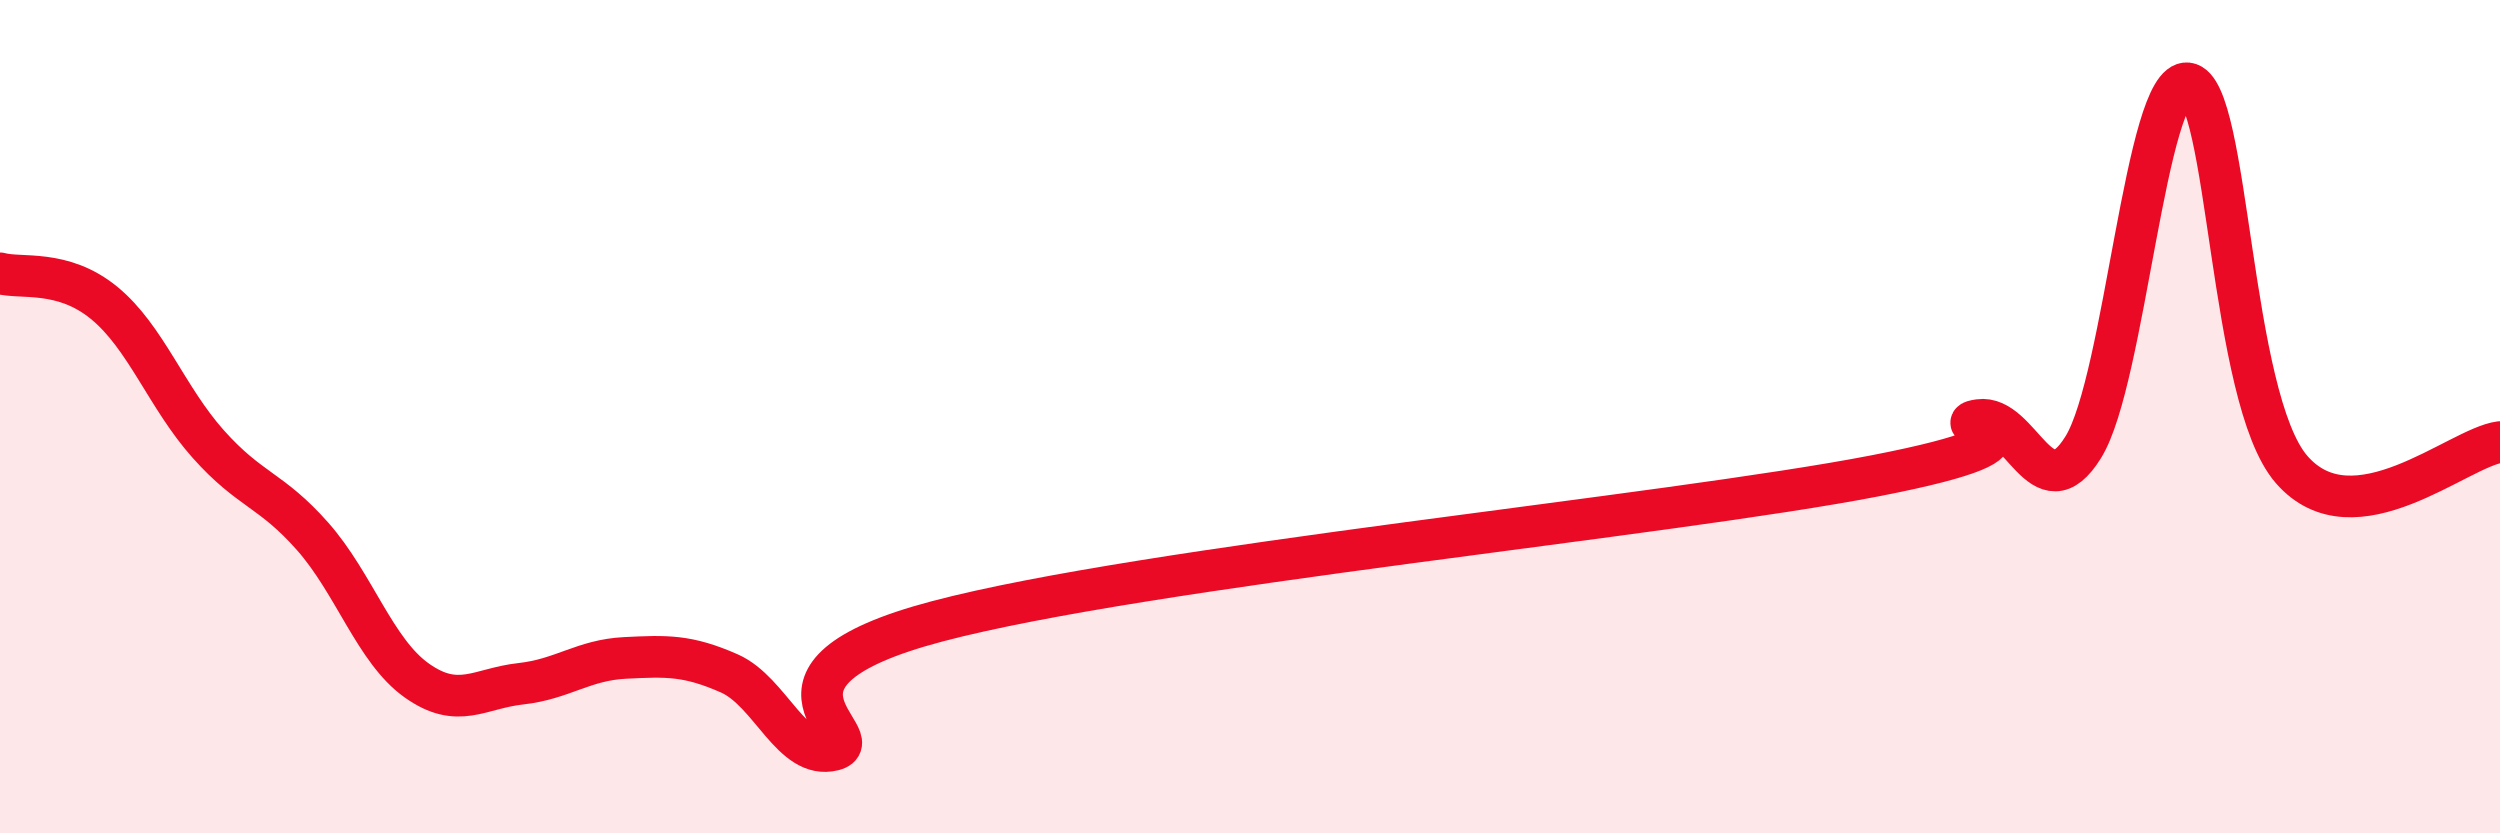
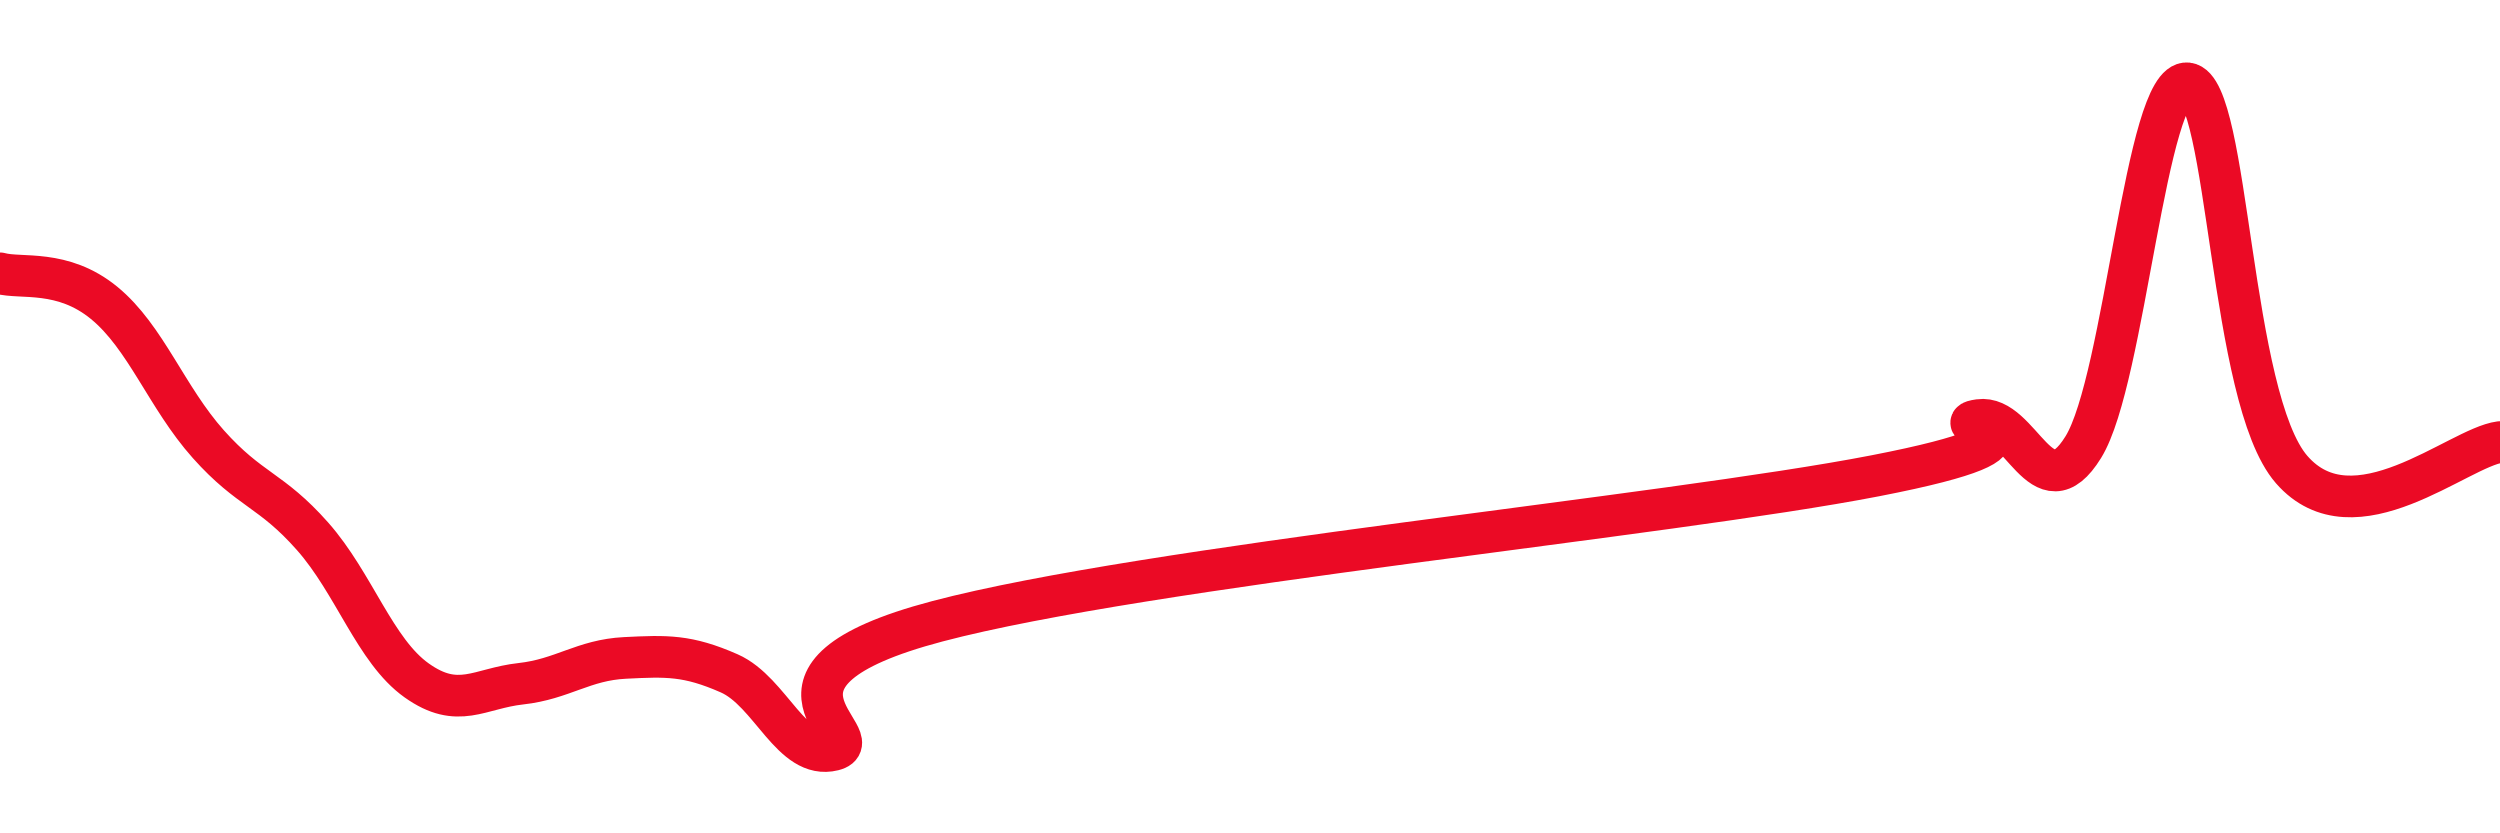
<svg xmlns="http://www.w3.org/2000/svg" width="60" height="20" viewBox="0 0 60 20">
-   <path d="M 0,6.56 C 0.5,6.7 1.5,6.45 2.5,7.27 C 3.5,8.09 4,9.54 5,10.66 C 6,11.78 6.5,11.74 7.5,12.87 C 8.5,14 9,15.62 10,16.33 C 11,17.04 11.5,16.52 12.5,16.41 C 13.5,16.3 14,15.84 15,15.79 C 16,15.74 16.5,15.72 17.5,16.16 C 18.5,16.6 19,18.25 20,18 C 21,17.75 17.5,16.23 22.5,14.91 C 27.5,13.59 40,12.39 45,11.42 C 50,10.45 46.5,10.22 47.5,10.08 C 48.5,9.94 49,12.35 50,10.73 C 51,9.11 51.5,1.89 52.5,2 C 53.5,2.11 53.5,9.55 55,11.27 C 56.5,12.99 59,10.74 60,10.61L60 20L0 20Z" fill="#EB0A25" opacity="0.1" stroke-linecap="round" stroke-linejoin="round" />
  <path d="M 0,6.56 C 0.5,6.7 1.5,6.45 2.5,7.27 C 3.5,8.09 4,9.54 5,10.66 C 6,11.78 6.5,11.74 7.5,12.87 C 8.5,14 9,15.62 10,16.33 C 11,17.04 11.5,16.52 12.5,16.41 C 13.5,16.3 14,15.84 15,15.79 C 16,15.74 16.5,15.72 17.5,16.16 C 18.5,16.6 19,18.25 20,18 C 21,17.75 17.5,16.23 22.5,14.91 C 27.5,13.59 40,12.39 45,11.42 C 50,10.45 46.5,10.22 47.5,10.08 C 48.5,9.94 49,12.35 50,10.73 C 51,9.11 51.5,1.89 52.5,2 C 53.5,2.11 53.5,9.55 55,11.27 C 56.5,12.99 59,10.74 60,10.61" stroke="#EB0A25" stroke-width="1" fill="none" stroke-linecap="round" stroke-linejoin="round" />
</svg>